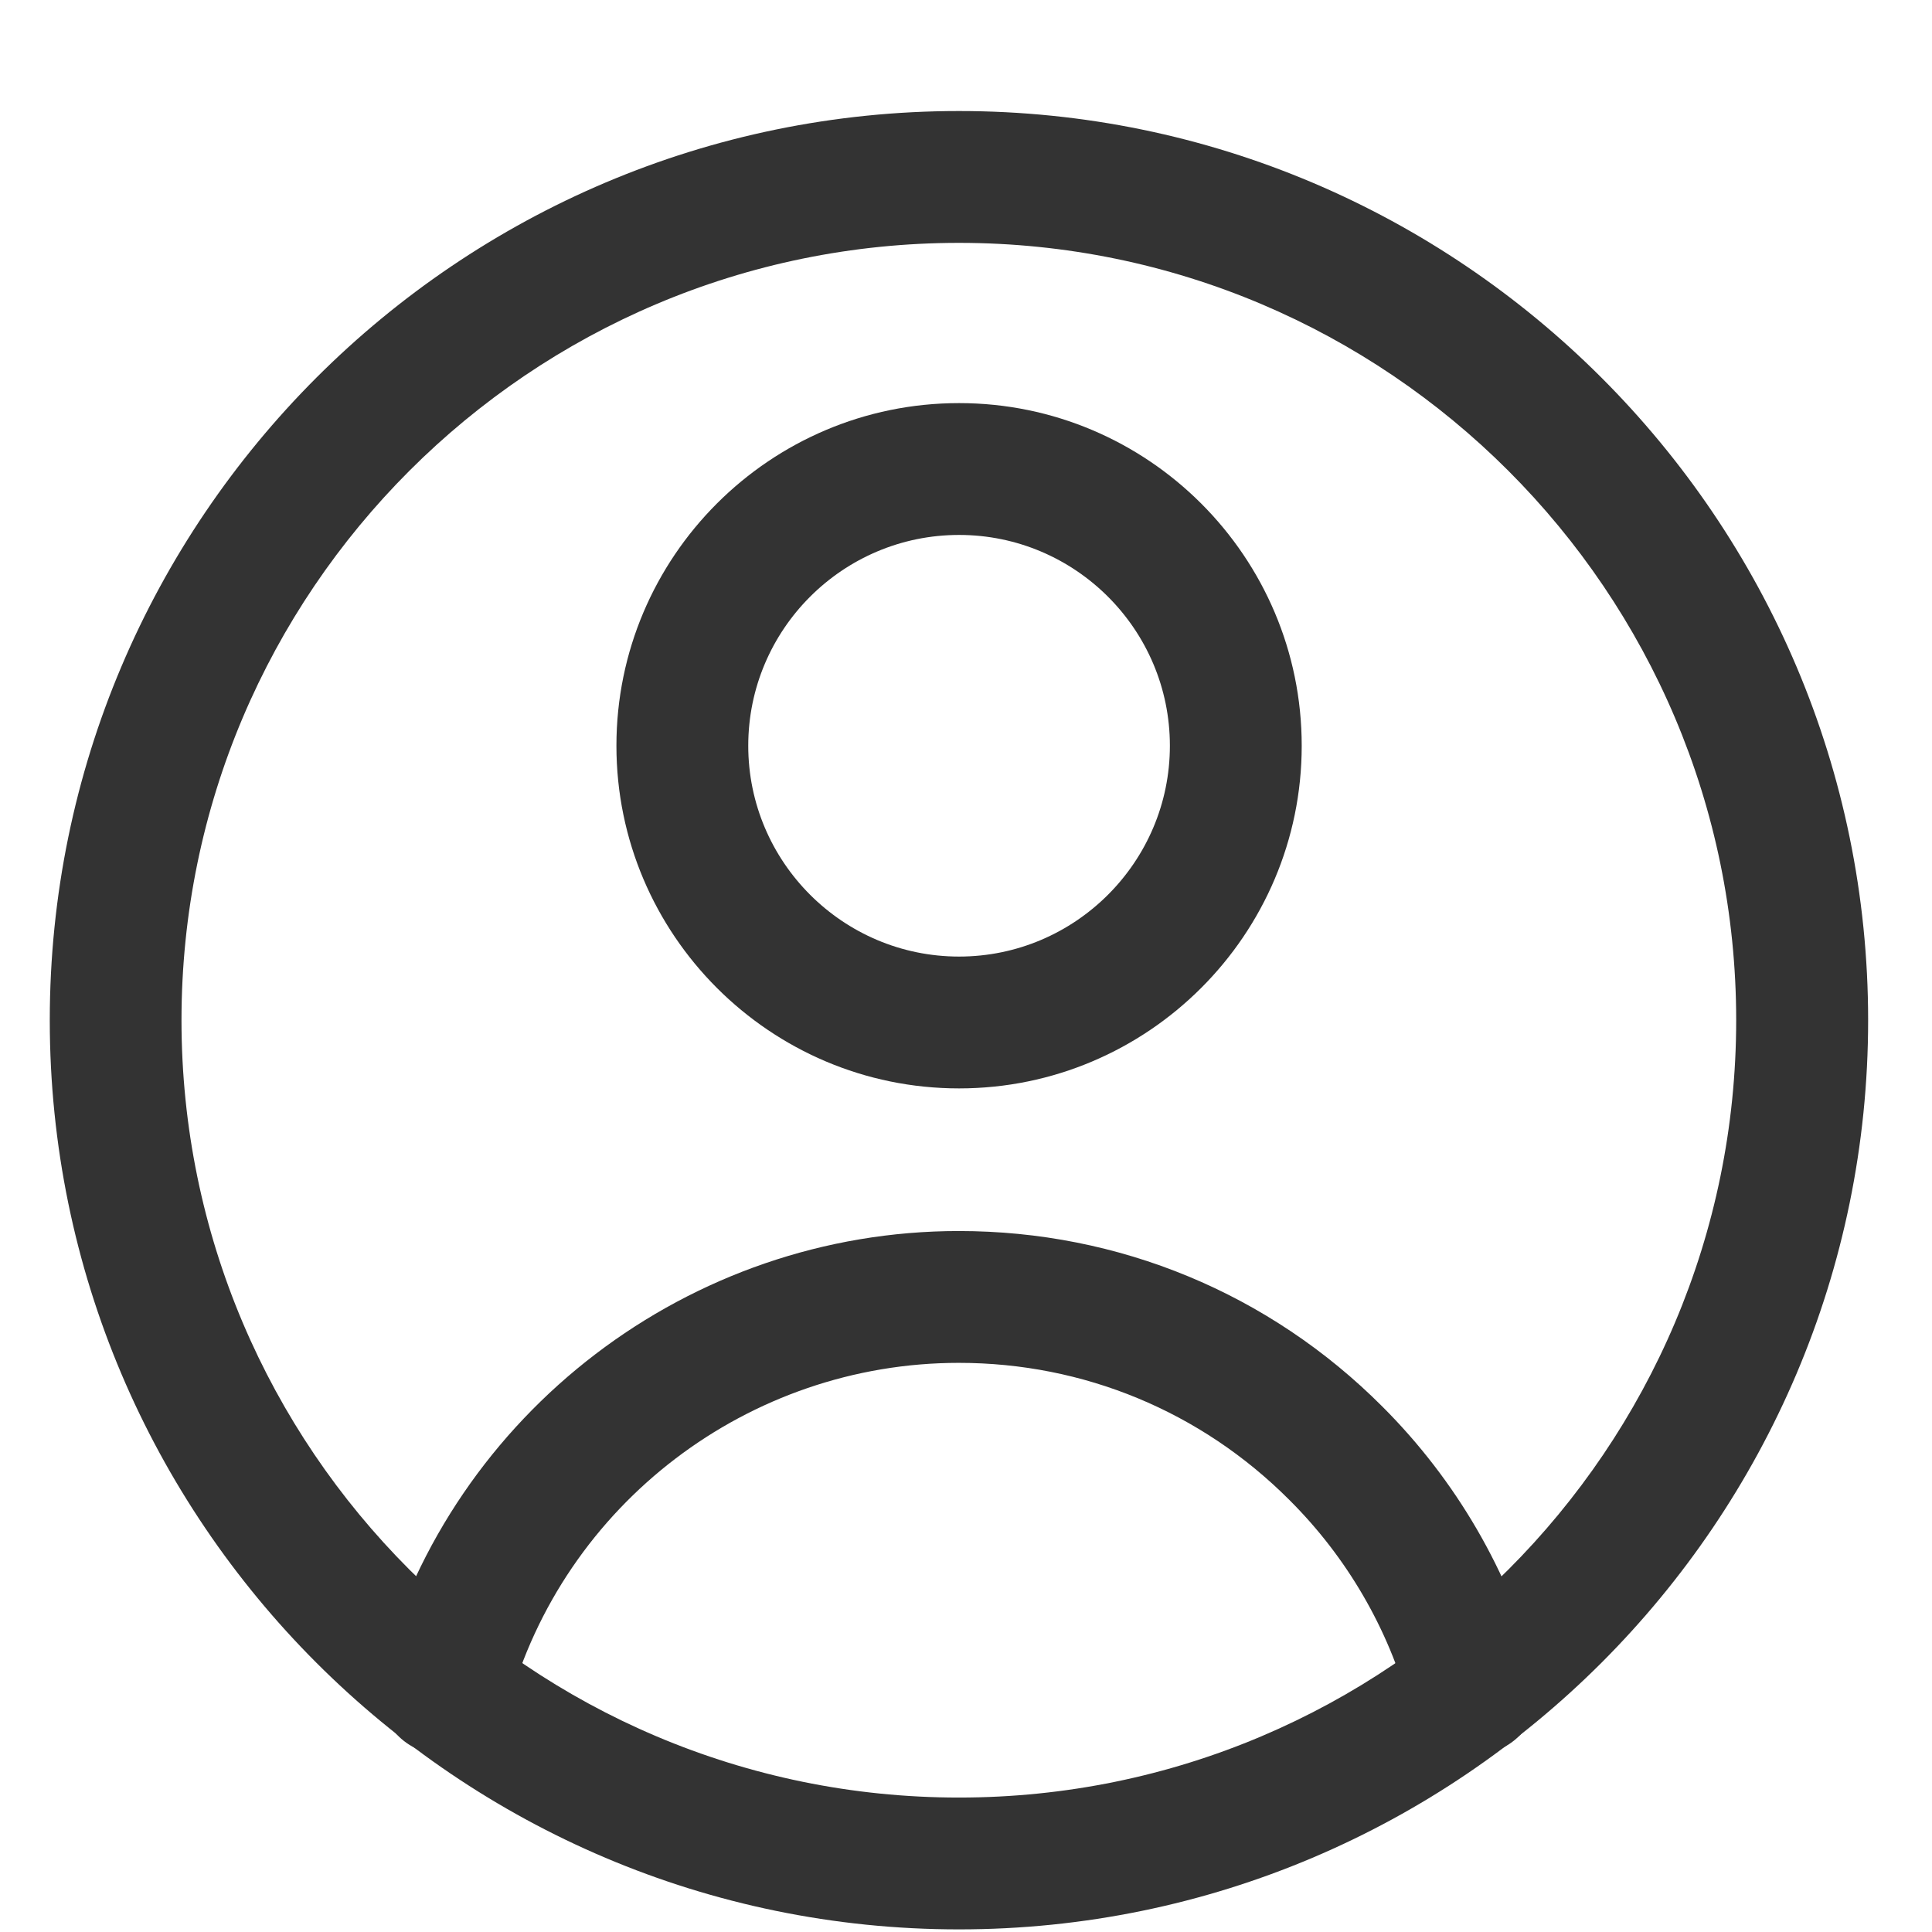
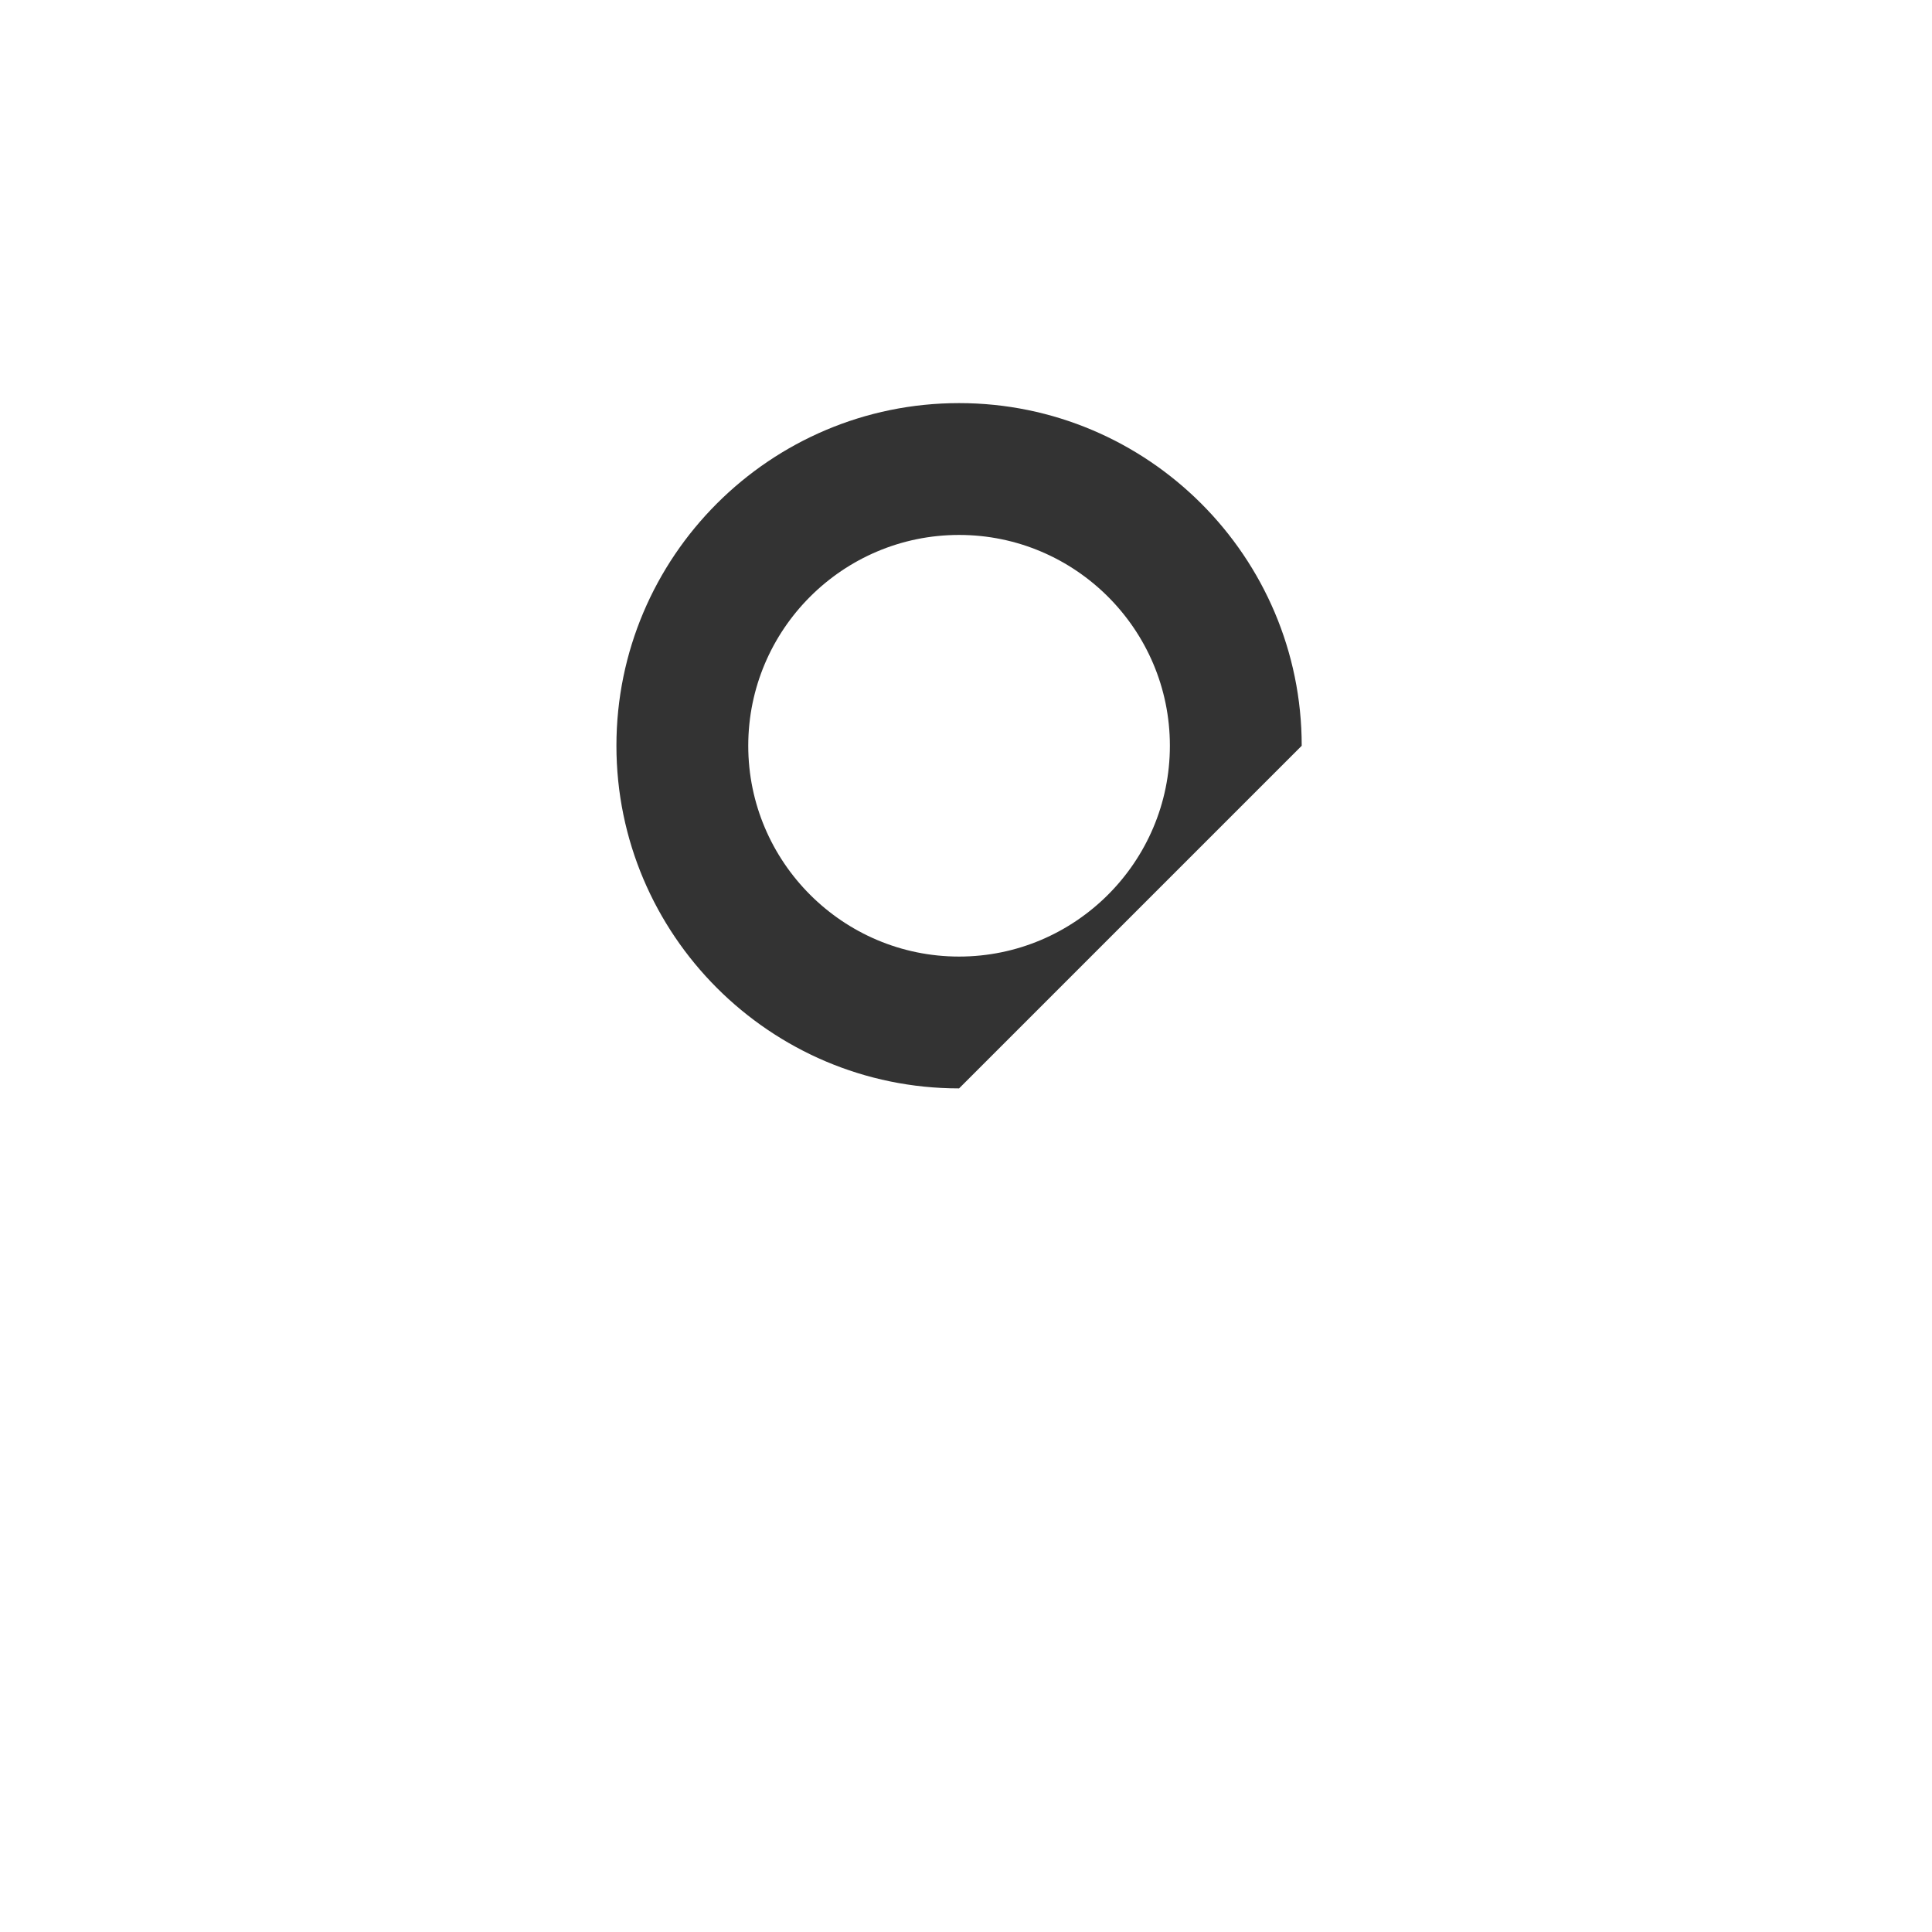
<svg xmlns="http://www.w3.org/2000/svg" width="17" height="17" viewBox="0 0 17 17" fill="none">
-   <path d="M8.438 16.977C4.027 16.977 0.438 13.387 0.438 8.977C0.438 4.567 4.027 0.977 8.438 0.977C12.848 0.977 16.438 4.567 16.438 8.977C16.438 13.387 12.848 16.977 8.438 16.977ZM8.438 2.137C4.665 2.137 1.597 5.204 1.597 8.977C1.597 12.749 4.665 15.817 8.438 15.817C12.21 15.817 15.277 12.749 15.277 8.977C15.277 5.204 12.21 2.137 8.438 2.137Z" fill="#333333" />
-   <path d="M12.962 15.442C12.707 15.442 12.472 15.272 12.402 15.014C12.217 14.332 11.852 13.702 11.344 13.197C10.567 12.419 9.534 11.992 8.437 11.992C6.587 11.992 4.957 13.234 4.472 15.014C4.387 15.325 4.07 15.504 3.76 15.422C3.449 15.337 3.27 15.02 3.352 14.71C3.977 12.427 6.067 10.832 8.437 10.832C9.844 10.832 11.169 11.38 12.164 12.377C12.812 13.024 13.282 13.832 13.519 14.71C13.604 15.02 13.422 15.337 13.112 15.422C13.062 15.435 13.012 15.442 12.962 15.442V15.442Z" fill="#333333" />
-   <path d="M8.439 9.577C6.776 9.577 5.424 8.224 5.424 6.562C5.424 4.899 6.776 3.547 8.439 3.547C10.101 3.547 11.454 4.899 11.454 6.562C11.454 8.224 10.101 9.577 8.439 9.577ZM8.439 4.707C7.416 4.707 6.584 5.539 6.584 6.562C6.584 7.584 7.416 8.417 8.439 8.417C9.461 8.417 10.294 7.584 10.294 6.562C10.294 5.539 9.461 4.707 8.439 4.707Z" fill="#333333" />
+   <path d="M8.439 9.577C6.776 9.577 5.424 8.224 5.424 6.562C5.424 4.899 6.776 3.547 8.439 3.547C10.101 3.547 11.454 4.899 11.454 6.562ZM8.439 4.707C7.416 4.707 6.584 5.539 6.584 6.562C6.584 7.584 7.416 8.417 8.439 8.417C9.461 8.417 10.294 7.584 10.294 6.562C10.294 5.539 9.461 4.707 8.439 4.707Z" fill="#333333" />
</svg>